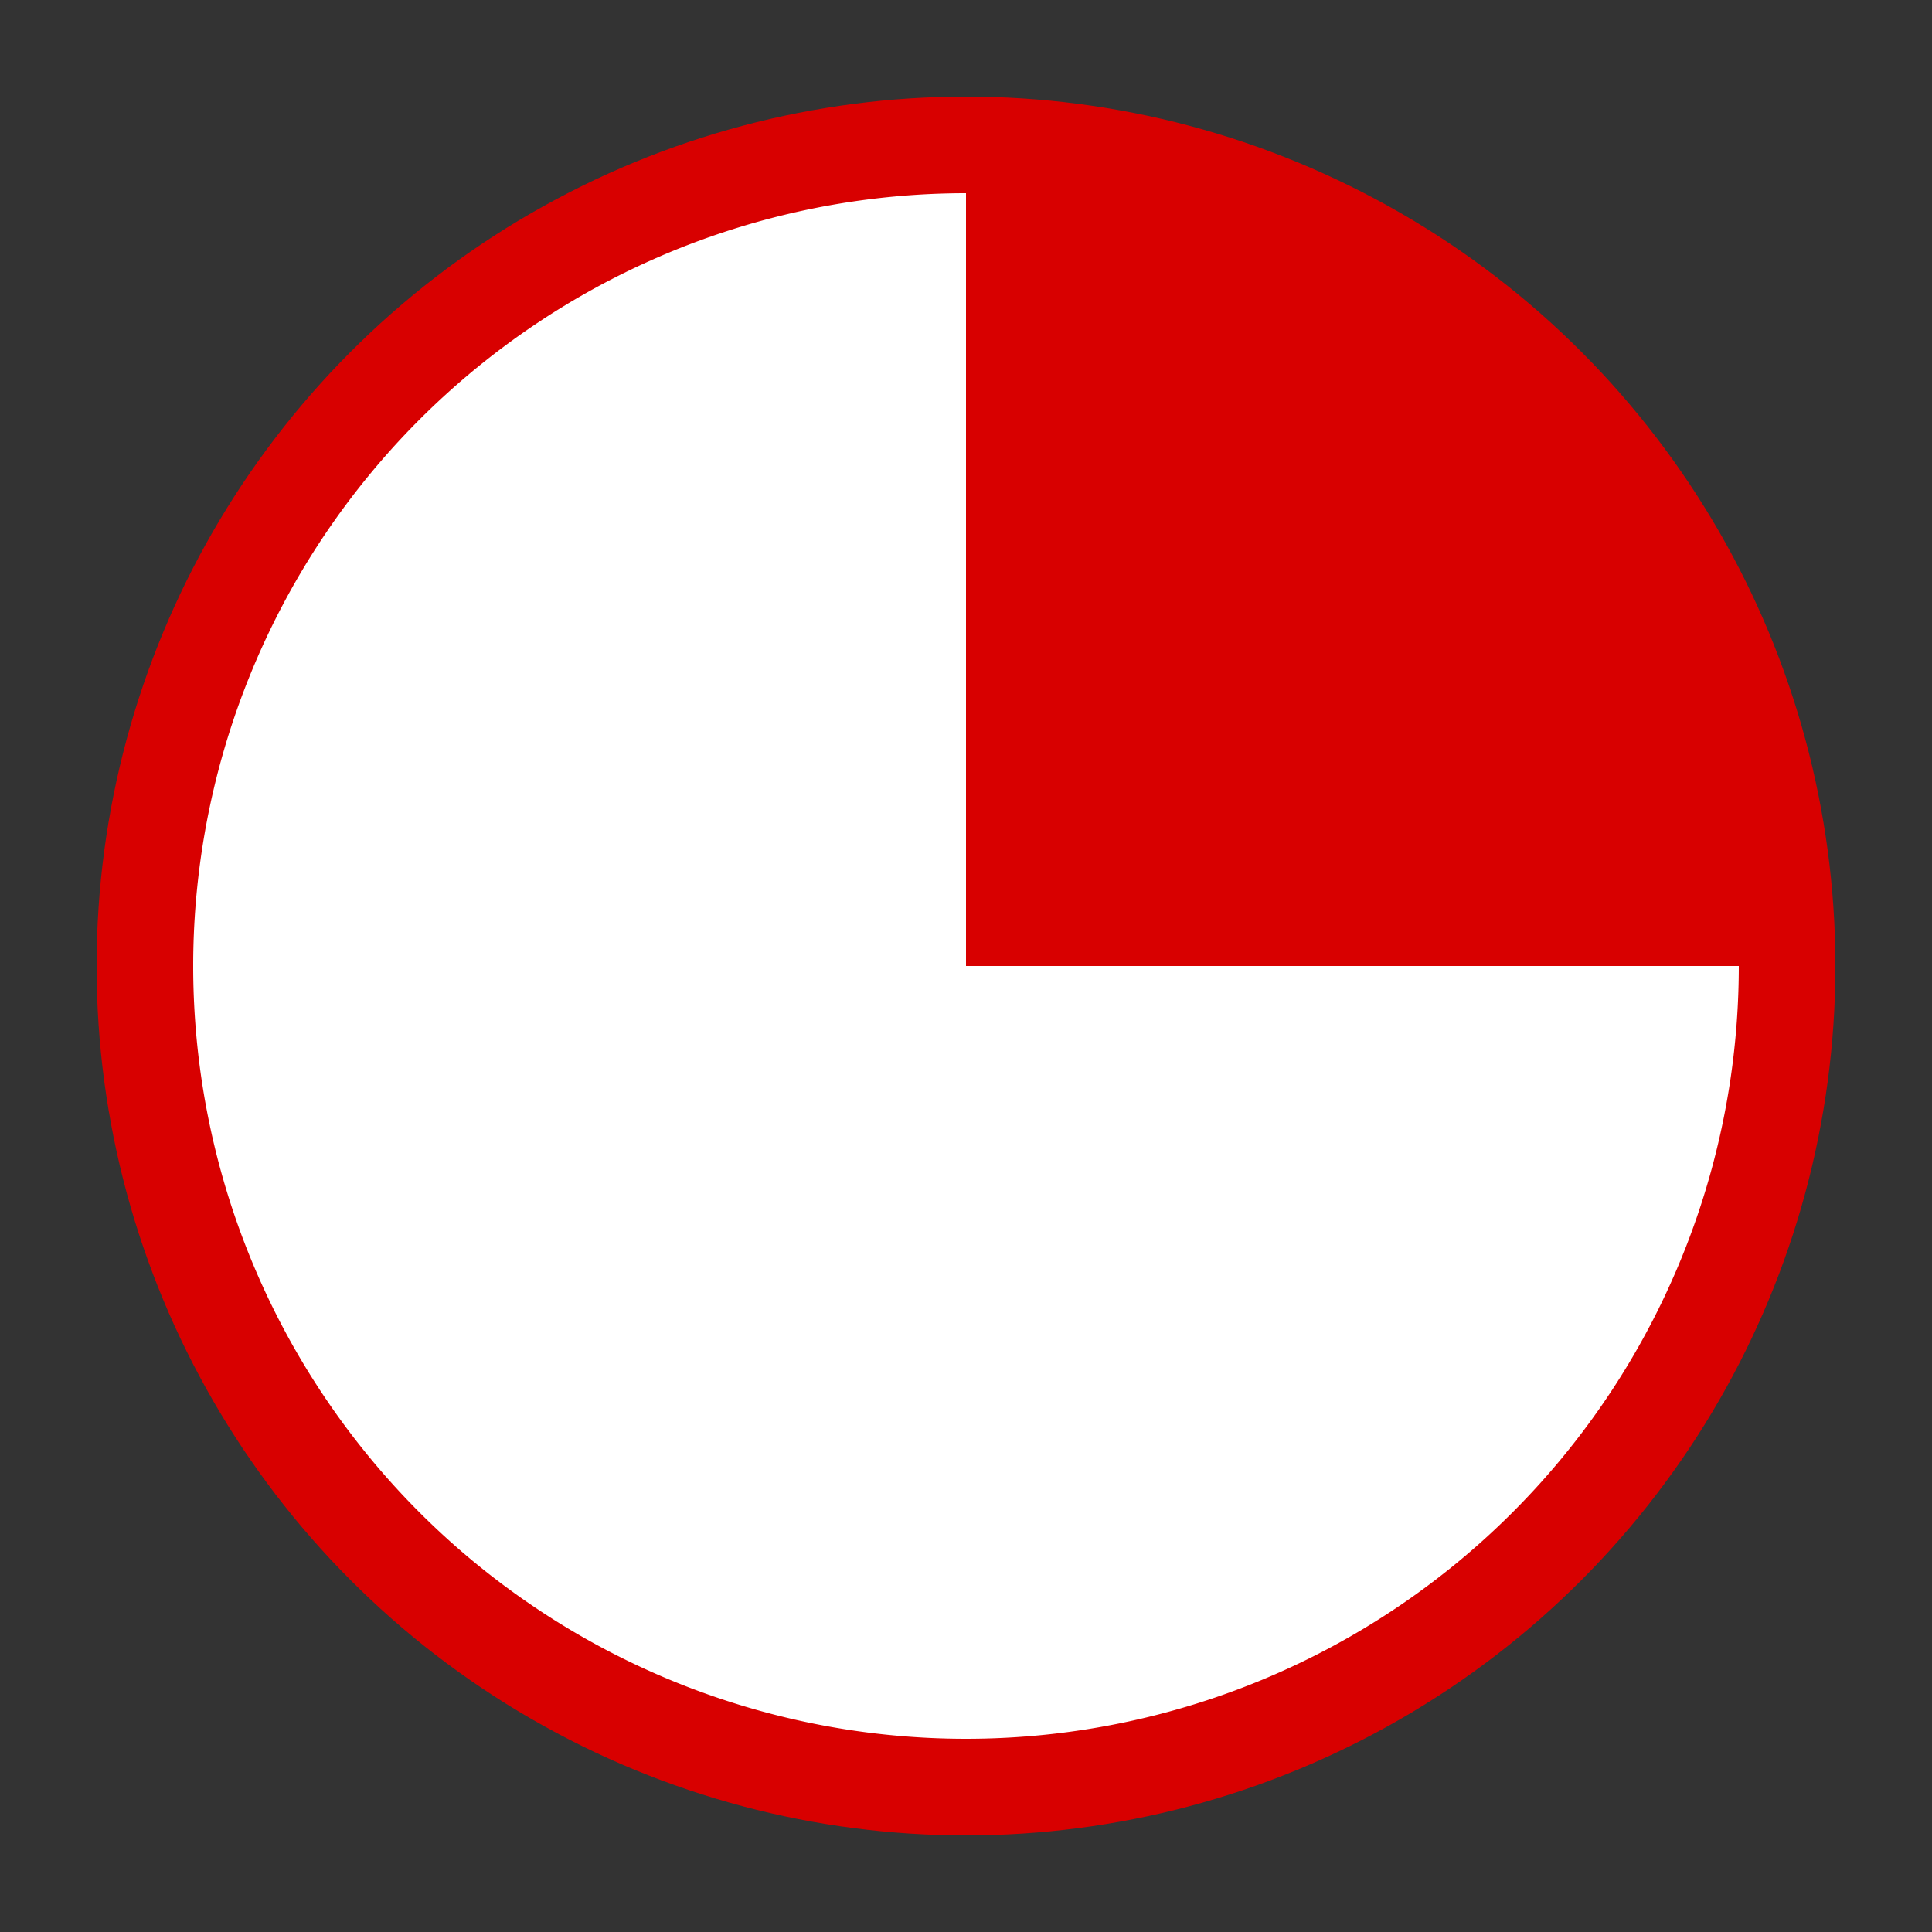
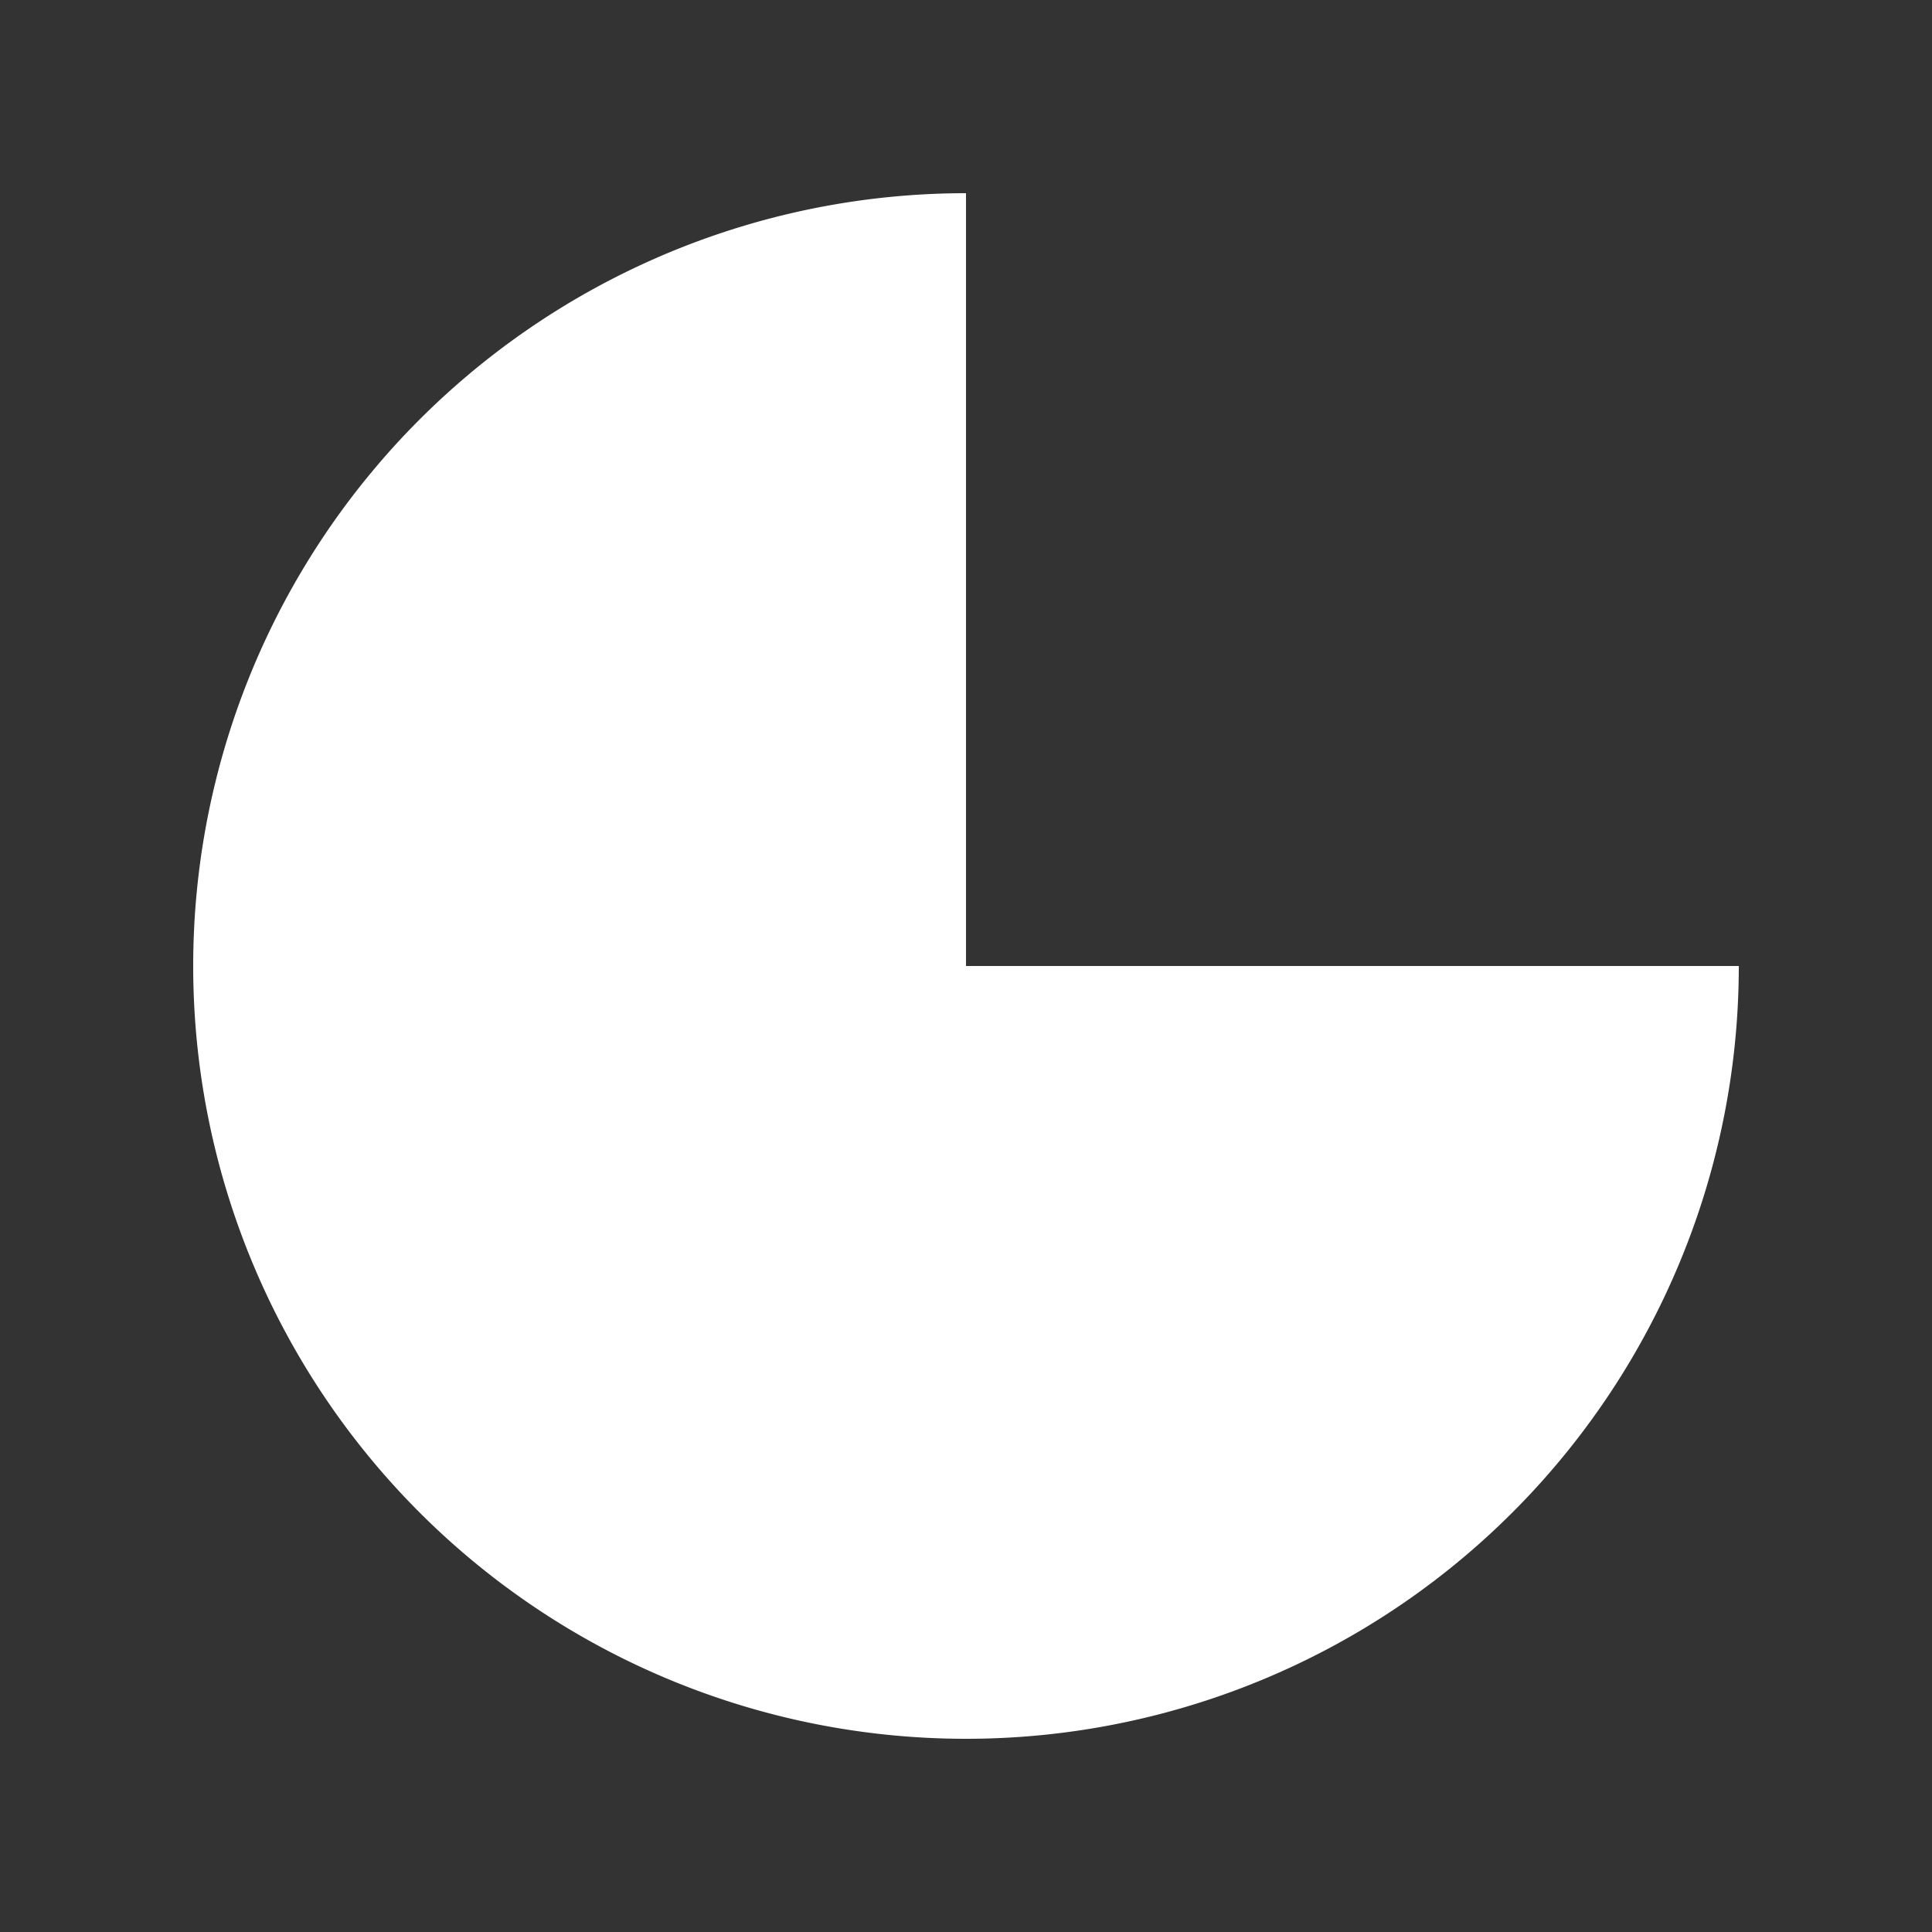
<svg xmlns="http://www.w3.org/2000/svg" width="400" height="400" viewBox="0 0 400 400">
  <rect x="0" y="0" width="400" height="400" fill="#333333" stroke="none" />
-   <circle cx="200" cy="200" r="180" fill="#d80000" />
  <path d="M 200 200     L 360 200     A 160 160 0 1 1 200 40     Z" fill="#ffffff" />
</svg>